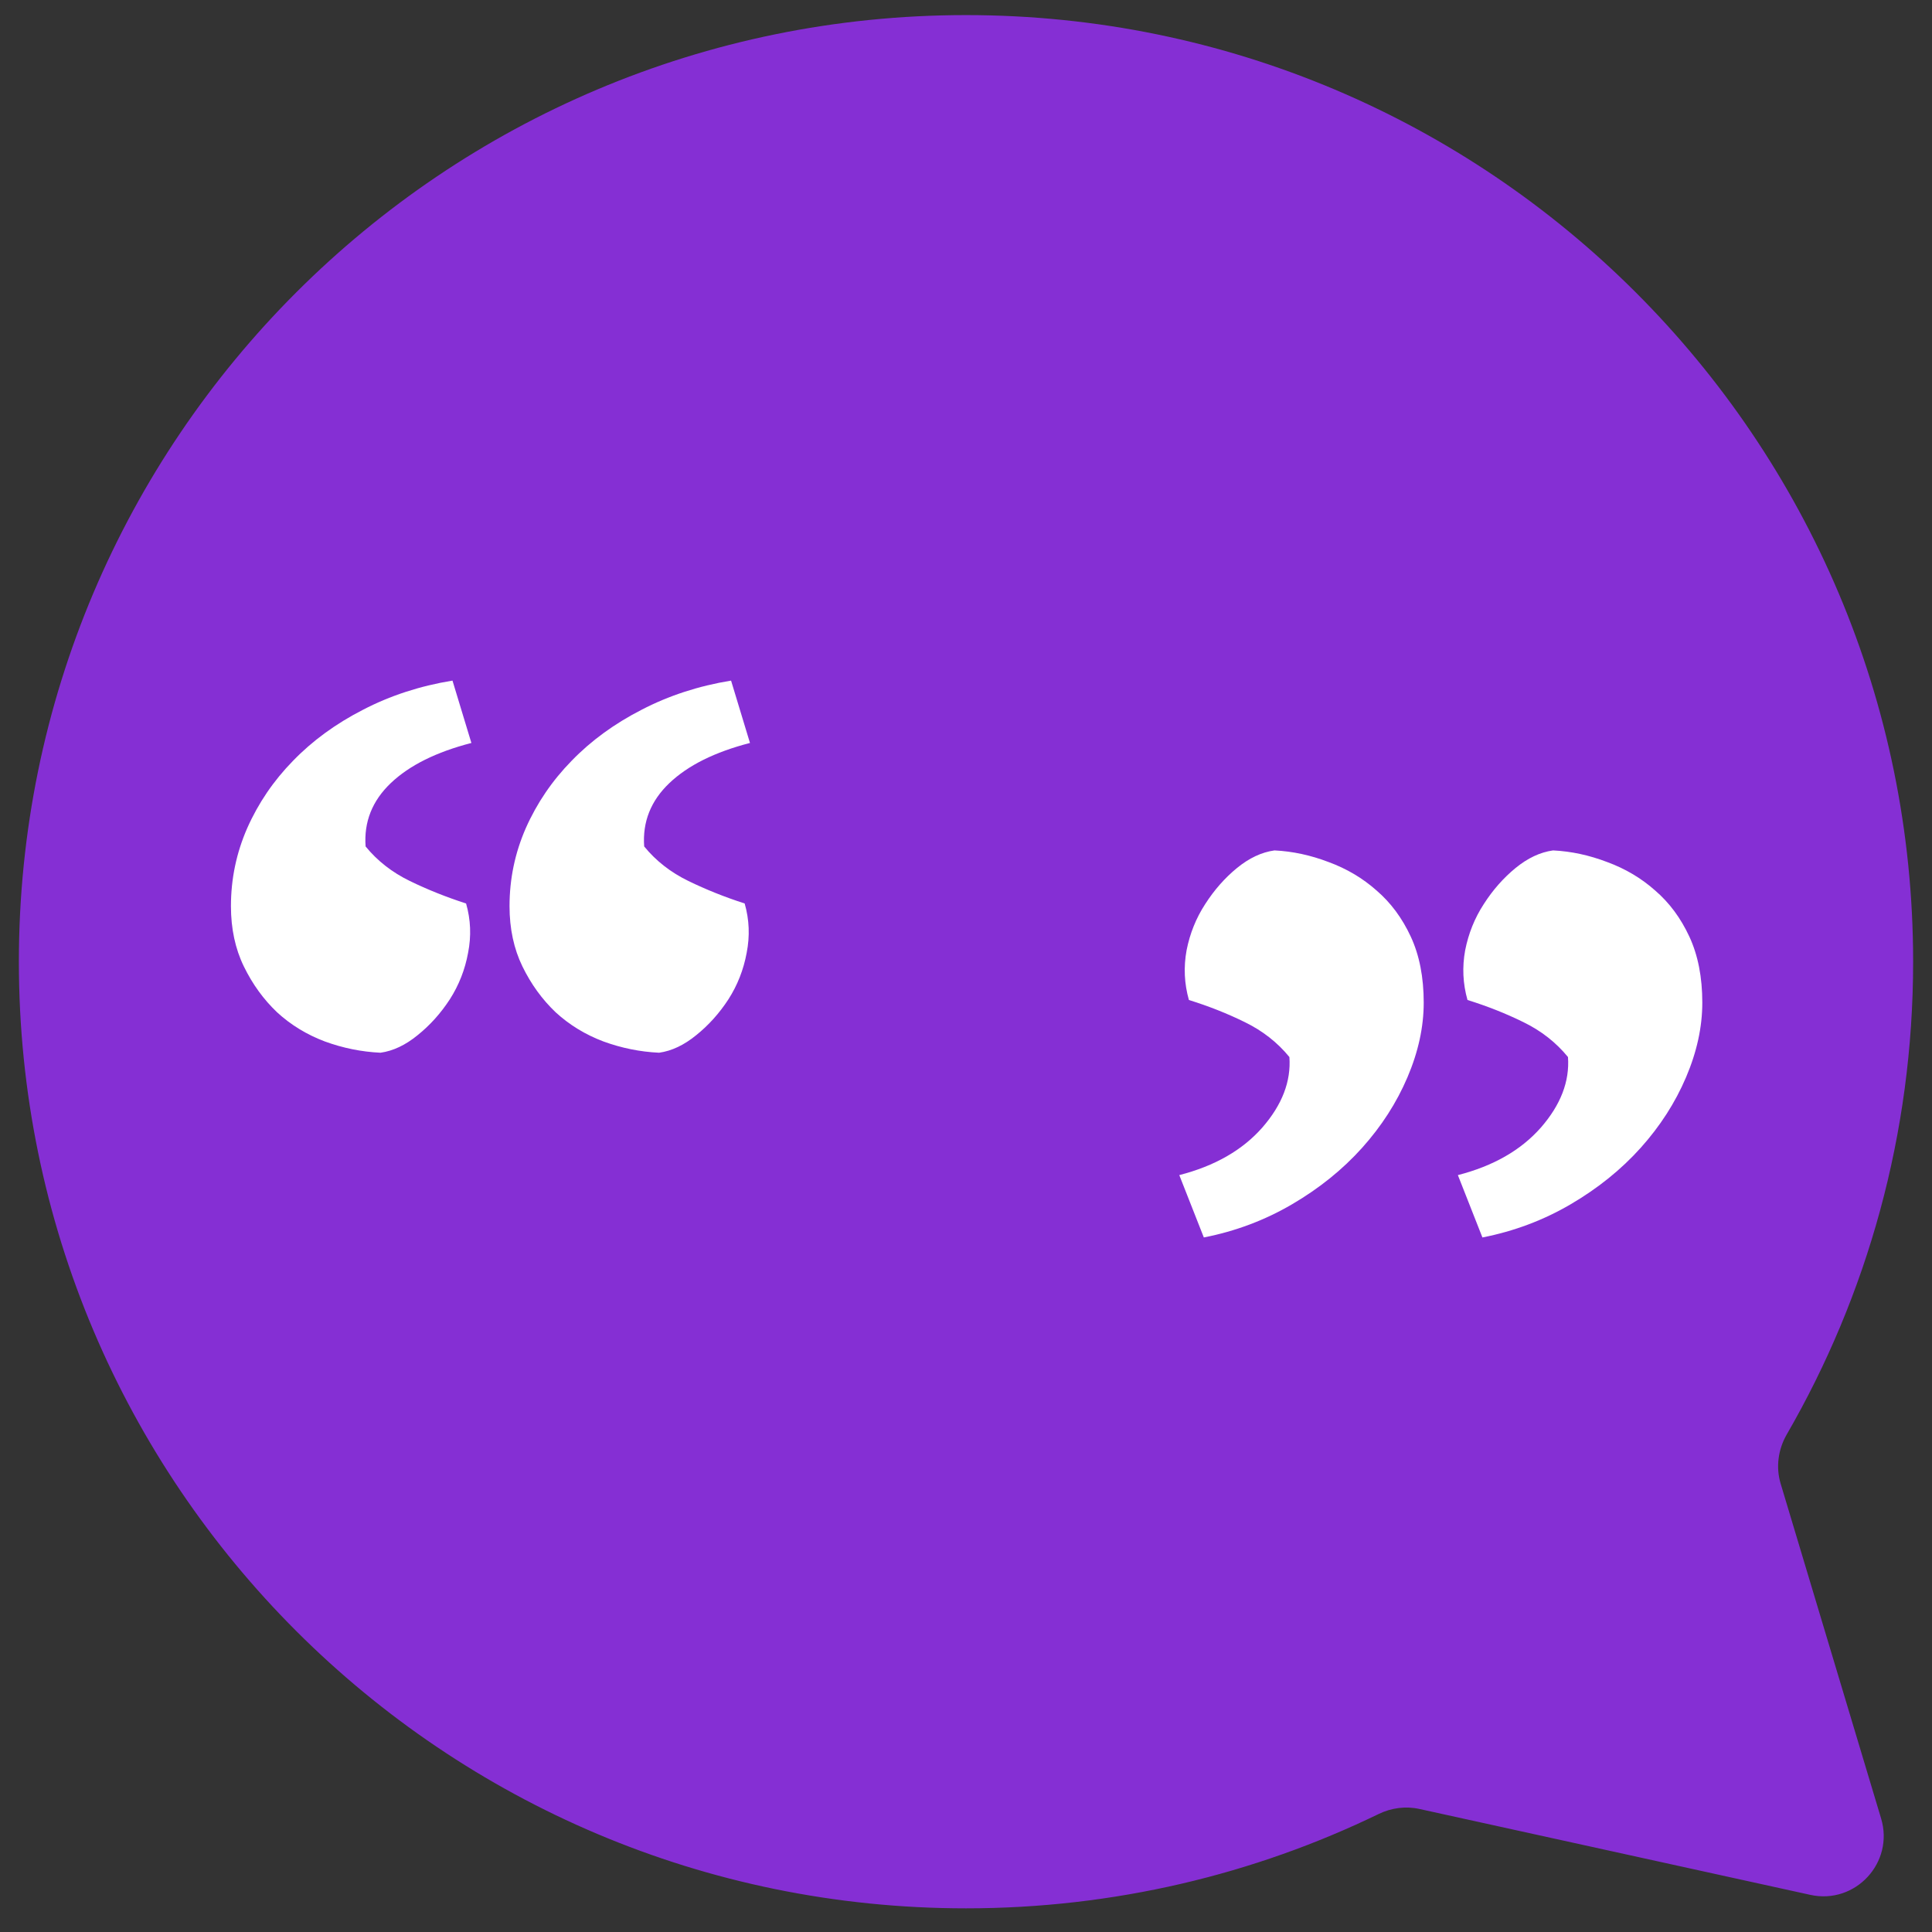
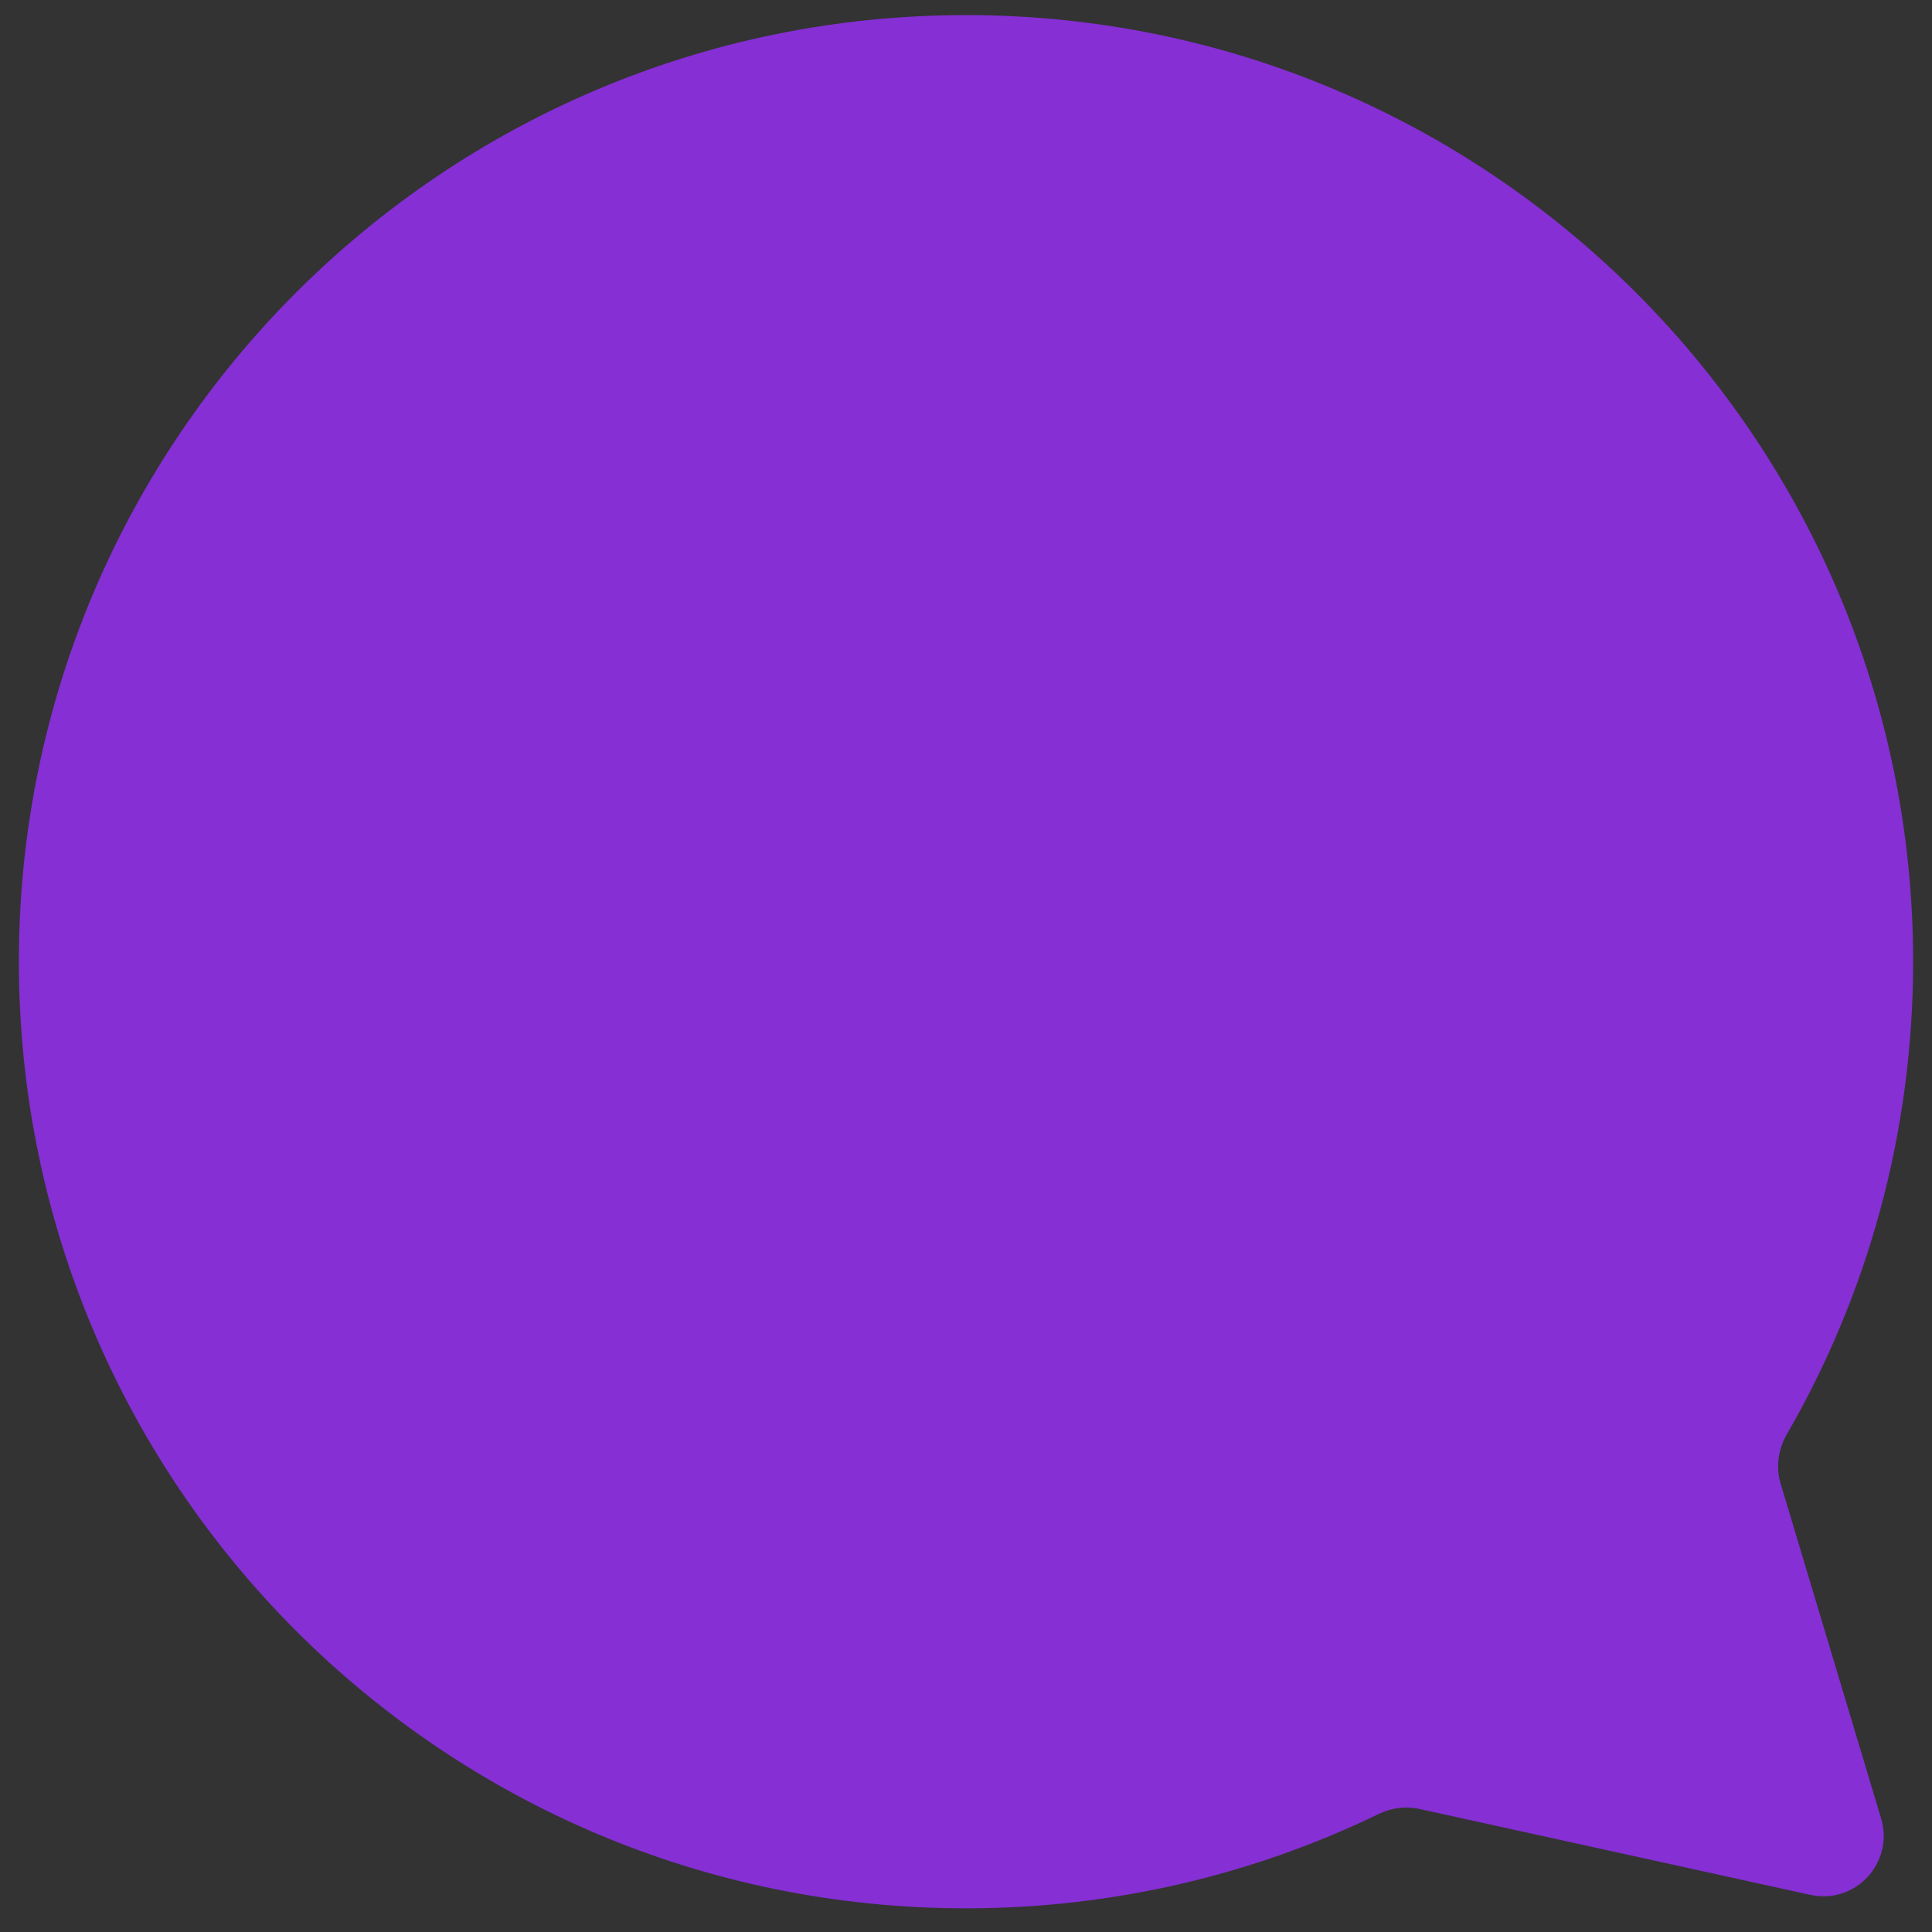
<svg xmlns="http://www.w3.org/2000/svg" viewBox="0 0 512 512" width="512" height="512" fill="none">
  <rect x="0" y="0" width="512" height="512" fill="#333333" stroke="none" />
-   <rect id="Quotable_Logo" width="512" height="512" x="0" y="0" fill="rgb(255,255,255)" fill-opacity="0" />
  <path id="合并" d="M256 4C117.377 4 5 116.316 5 254.864C5 393.412 117.377 505.728 256 505.728C295.205 505.728 332.311 496.744 365.37 480.724C368.717 479.102 372.507 478.592 376.14 479.39L479.757 502.159C491.677 504.779 502.024 493.624 498.516 481.934L471.892 393.191C470.579 388.814 471.224 384.098 473.51 380.141C494.811 343.277 507 300.493 507 254.864C507 116.316 394.623 4 256 4Z" fill="rgb(133,47,212)" fill-rule="evenodd" />
-   <path id="" d="M198.751 196.893C189.434 199.295 182.315 202.84 177.393 207.527C172.472 212.215 170.245 217.811 170.714 224.314C173.819 228.123 177.716 231.17 182.403 233.455C187.091 235.74 192.071 237.732 197.345 239.432C198.575 243.709 198.751 248.074 197.872 252.527C197.052 256.98 195.44 261.082 193.038 264.832C190.636 268.523 187.794 271.688 184.513 274.324C181.29 276.961 178.009 278.514 174.669 278.982C169.63 278.748 164.708 277.752 159.903 275.994C155.099 274.178 150.88 271.6 147.247 268.26C143.673 264.861 140.743 260.818 138.458 256.131C136.173 251.443 135.03 246.111 135.03 240.135C135.03 232.928 136.466 226.043 139.337 219.48C142.266 212.859 146.309 206.912 151.466 201.639C156.622 196.307 162.804 191.795 170.011 188.104C177.218 184.354 185.128 181.775 193.741 180.369L198.751 196.893ZM124.923 196.893C115.606 199.295 108.487 202.84 103.565 207.527C98.643 212.215 96.417 217.811 96.886 224.314C99.991 228.123 103.888 231.17 108.575 233.455C113.263 235.74 118.243 237.732 123.516 239.432C124.747 243.709 124.923 248.074 124.044 252.527C123.224 256.98 121.612 261.082 119.21 264.832C116.807 268.523 113.966 271.688 110.684 274.324C107.462 276.961 104.181 278.514 100.841 278.982C95.802 278.748 90.88 277.752 86.075 275.994C81.27 274.178 77.052 271.6 73.419 268.26C69.845 264.861 66.915 260.818 64.63 256.131C62.345 251.443 61.202 246.111 61.202 240.135C61.202 232.928 62.638 226.043 65.509 219.48C68.438 212.859 72.481 206.912 77.638 201.639C82.794 196.307 88.975 191.795 96.183 188.104C103.39 184.354 111.3 181.775 119.913 180.369L124.923 196.893ZM386.352 311.414C395.727 309.012 403.052 304.822 408.325 298.846C413.598 292.811 416.001 286.57 415.532 280.125C412.368 276.258 408.442 273.182 403.755 270.896C399.126 268.611 394.175 266.648 388.901 265.008C387.671 260.672 387.466 256.277 388.286 251.824C389.165 247.371 390.805 243.299 393.208 239.607C395.61 235.857 398.423 232.664 401.645 230.027C404.868 227.391 408.179 225.838 411.577 225.369C416.382 225.604 421.157 226.629 425.903 228.445C430.708 230.203 434.956 232.723 438.647 236.004C442.397 239.227 445.415 243.299 447.7 248.221C449.985 253.143 451.128 258.973 451.128 265.711C451.128 272.156 449.692 278.748 446.821 285.486C443.95 292.225 439.936 298.465 434.78 304.207C429.624 309.949 423.442 314.93 416.235 319.148C409.028 323.367 401.235 326.297 392.856 327.938L386.352 311.414ZM312.524 311.414C321.899 309.012 329.223 304.822 334.497 298.846C339.77 292.811 342.173 286.57 341.704 280.125C338.54 276.258 334.614 273.182 329.927 270.896C325.298 268.611 320.346 266.648 315.073 265.008C313.843 260.672 313.638 256.277 314.458 251.824C315.337 247.371 316.977 243.299 319.38 239.607C321.782 235.857 324.595 232.664 327.817 230.027C331.04 227.391 334.35 225.838 337.749 225.369C342.554 225.604 347.329 226.629 352.075 228.445C356.88 230.203 361.128 232.723 364.819 236.004C368.569 239.227 371.587 243.299 373.872 248.221C376.157 253.143 377.3 258.973 377.3 265.711C377.3 272.156 375.864 278.748 372.993 285.486C370.122 292.225 366.108 298.465 360.952 304.207C355.796 309.949 349.614 314.93 342.407 319.148C335.2 323.367 327.407 326.297 319.028 327.938L312.524 311.414Z" fill="rgb(255,255,255)" fill-rule="nonzero" />
</svg>